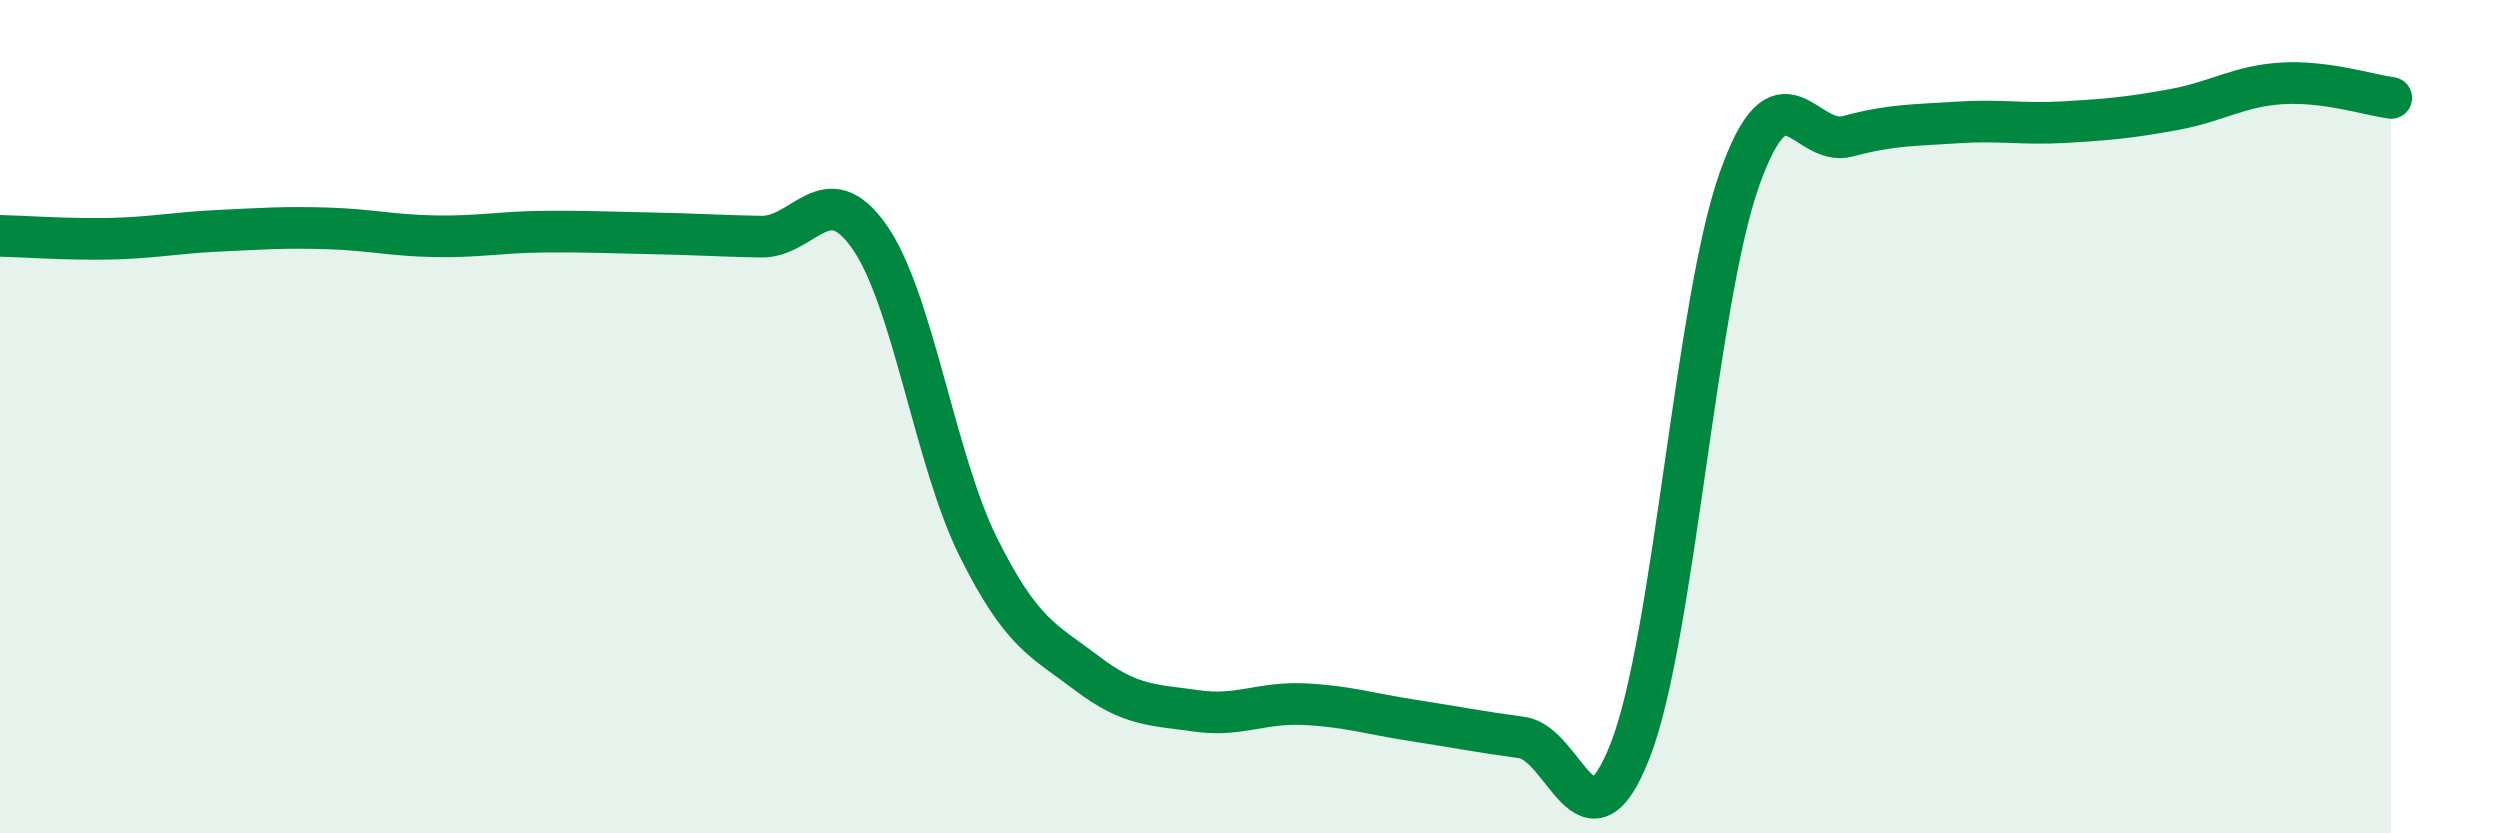
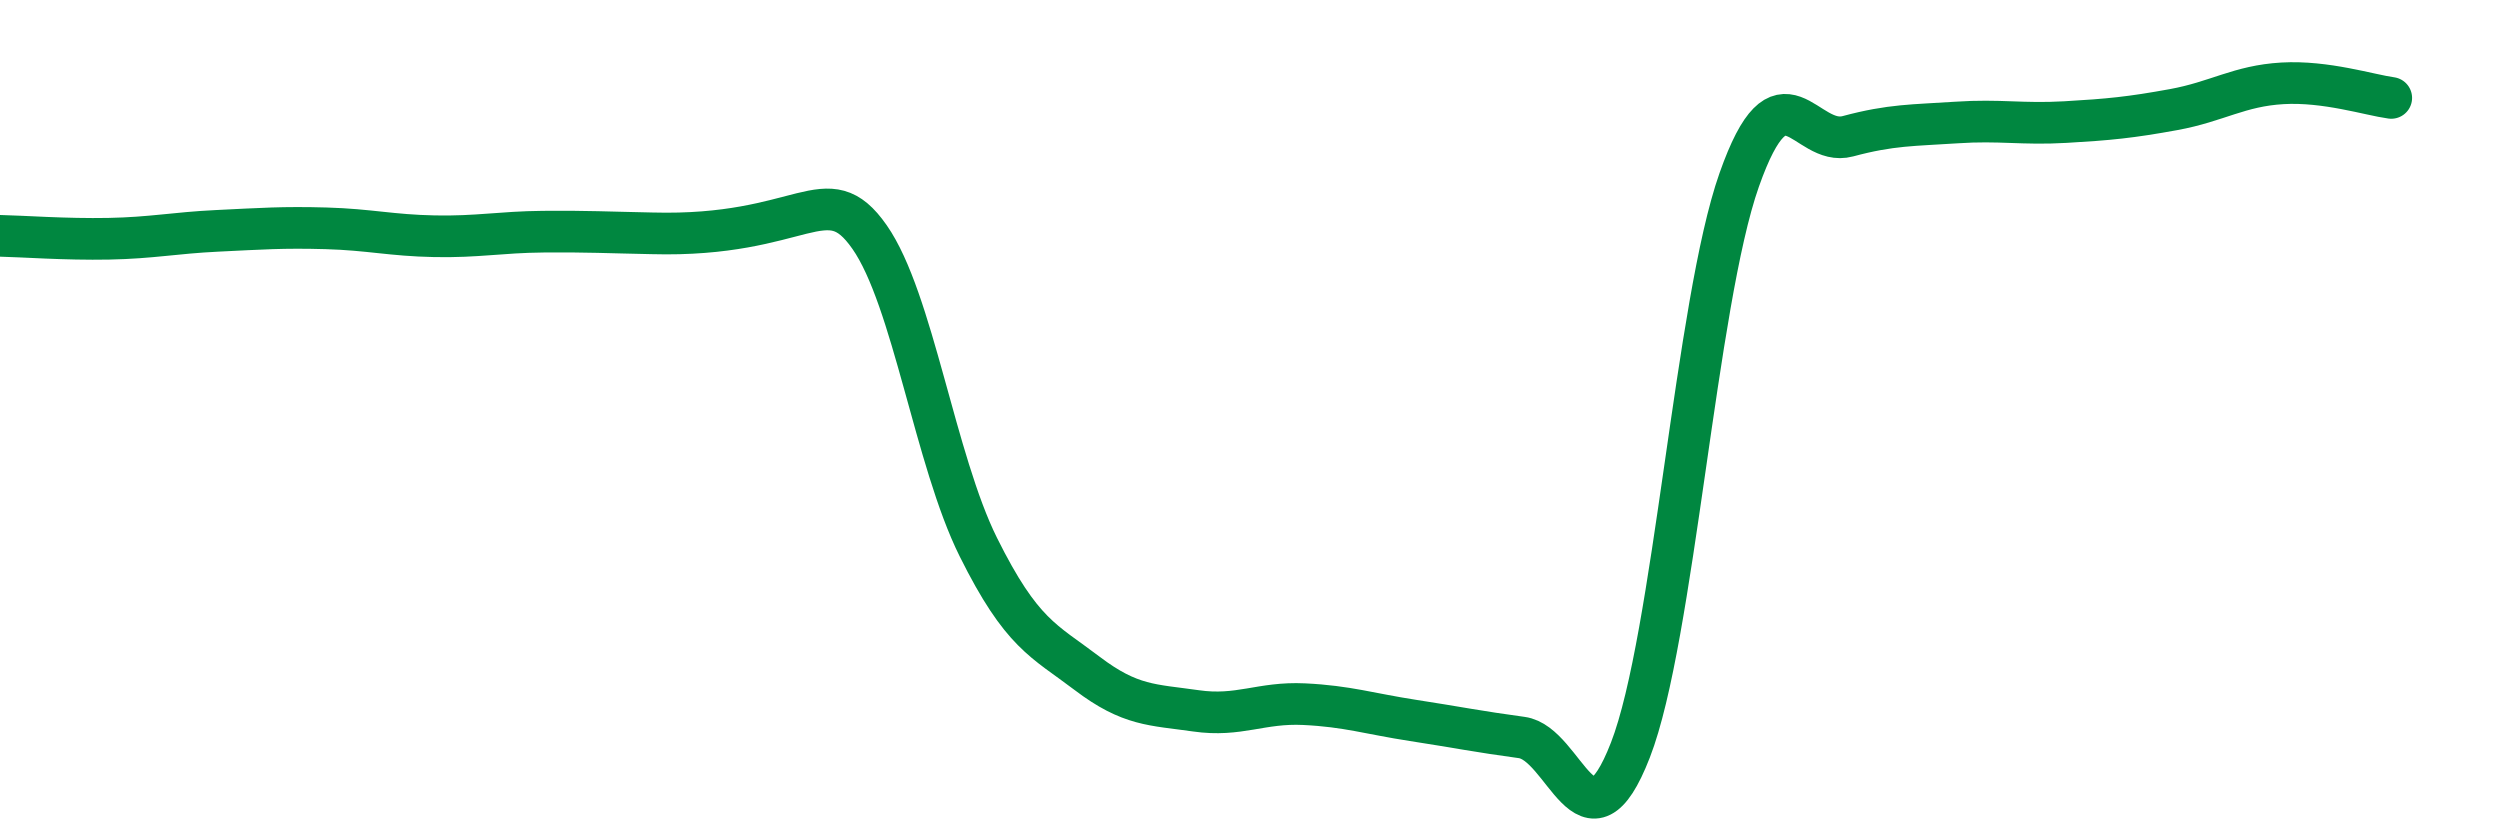
<svg xmlns="http://www.w3.org/2000/svg" width="60" height="20" viewBox="0 0 60 20">
-   <path d="M 0,5.66 C 0.52,5.67 1.57,5.75 2.61,5.73 C 3.65,5.71 4.18,5.59 5.22,5.54 C 6.26,5.49 6.79,5.45 7.83,5.48 C 8.87,5.51 9.39,5.65 10.43,5.67 C 11.47,5.69 12,5.57 13.04,5.56 C 14.08,5.55 14.61,5.58 15.65,5.6 C 16.69,5.62 17.22,5.66 18.26,5.68 C 19.3,5.7 19.83,4.2 20.87,5.69 C 21.91,7.18 22.44,11.04 23.48,13.13 C 24.52,15.22 25.05,15.37 26.09,16.16 C 27.13,16.95 27.66,16.91 28.7,17.06 C 29.74,17.21 30.26,16.85 31.3,16.9 C 32.34,16.95 32.87,17.13 33.91,17.29 C 34.95,17.45 35.48,17.56 36.52,17.7 C 37.56,17.84 38.09,20.68 39.13,18 C 40.17,15.32 40.7,7.27 41.74,4.32 C 42.78,1.37 43.31,3.55 44.35,3.27 C 45.39,2.99 45.92,3.01 46.96,2.94 C 48,2.87 48.53,2.99 49.57,2.93 C 50.61,2.87 51.13,2.82 52.17,2.63 C 53.21,2.44 53.74,2.06 54.78,2 C 55.82,1.94 56.87,2.28 57.39,2.35L57.39 20L0 20Z" fill="#008740" opacity="0.1" stroke-linecap="round" stroke-linejoin="round" />
-   <path d="M 0,5.66 C 0.52,5.67 1.57,5.75 2.61,5.73 C 3.65,5.71 4.18,5.59 5.22,5.54 C 6.26,5.49 6.79,5.45 7.83,5.48 C 8.87,5.51 9.39,5.65 10.43,5.67 C 11.47,5.69 12,5.57 13.04,5.56 C 14.08,5.55 14.61,5.58 15.65,5.6 C 16.69,5.62 17.22,5.66 18.26,5.68 C 19.3,5.7 19.83,4.2 20.87,5.69 C 21.91,7.18 22.44,11.04 23.48,13.13 C 24.52,15.22 25.05,15.37 26.09,16.16 C 27.13,16.95 27.66,16.91 28.7,17.06 C 29.74,17.21 30.26,16.85 31.3,16.9 C 32.34,16.95 32.87,17.13 33.91,17.29 C 34.95,17.45 35.48,17.56 36.52,17.7 C 37.56,17.84 38.09,20.68 39.13,18 C 40.17,15.32 40.7,7.27 41.74,4.32 C 42.78,1.37 43.31,3.55 44.35,3.27 C 45.39,2.99 45.92,3.01 46.96,2.94 C 48,2.87 48.53,2.99 49.57,2.93 C 50.61,2.87 51.13,2.82 52.17,2.63 C 53.21,2.44 53.74,2.06 54.78,2 C 55.82,1.94 56.87,2.28 57.39,2.35" stroke="#008740" stroke-width="1" fill="none" stroke-linecap="round" stroke-linejoin="round" />
+   <path d="M 0,5.66 C 0.52,5.67 1.57,5.75 2.61,5.73 C 3.65,5.71 4.18,5.59 5.22,5.54 C 6.26,5.49 6.79,5.45 7.83,5.48 C 8.87,5.51 9.39,5.65 10.43,5.67 C 11.47,5.69 12,5.57 13.04,5.56 C 14.08,5.55 14.61,5.58 15.65,5.6 C 19.3,5.7 19.83,4.2 20.87,5.69 C 21.91,7.18 22.44,11.04 23.48,13.13 C 24.52,15.22 25.05,15.37 26.09,16.16 C 27.13,16.95 27.66,16.91 28.7,17.06 C 29.74,17.21 30.26,16.85 31.3,16.9 C 32.34,16.95 32.87,17.13 33.91,17.29 C 34.95,17.45 35.48,17.56 36.52,17.7 C 37.56,17.84 38.09,20.68 39.13,18 C 40.17,15.32 40.7,7.27 41.74,4.32 C 42.78,1.37 43.31,3.55 44.35,3.27 C 45.39,2.99 45.92,3.01 46.96,2.94 C 48,2.87 48.53,2.99 49.57,2.93 C 50.61,2.87 51.13,2.82 52.17,2.63 C 53.21,2.44 53.74,2.06 54.78,2 C 55.82,1.94 56.87,2.28 57.39,2.35" stroke="#008740" stroke-width="1" fill="none" stroke-linecap="round" stroke-linejoin="round" />
</svg>